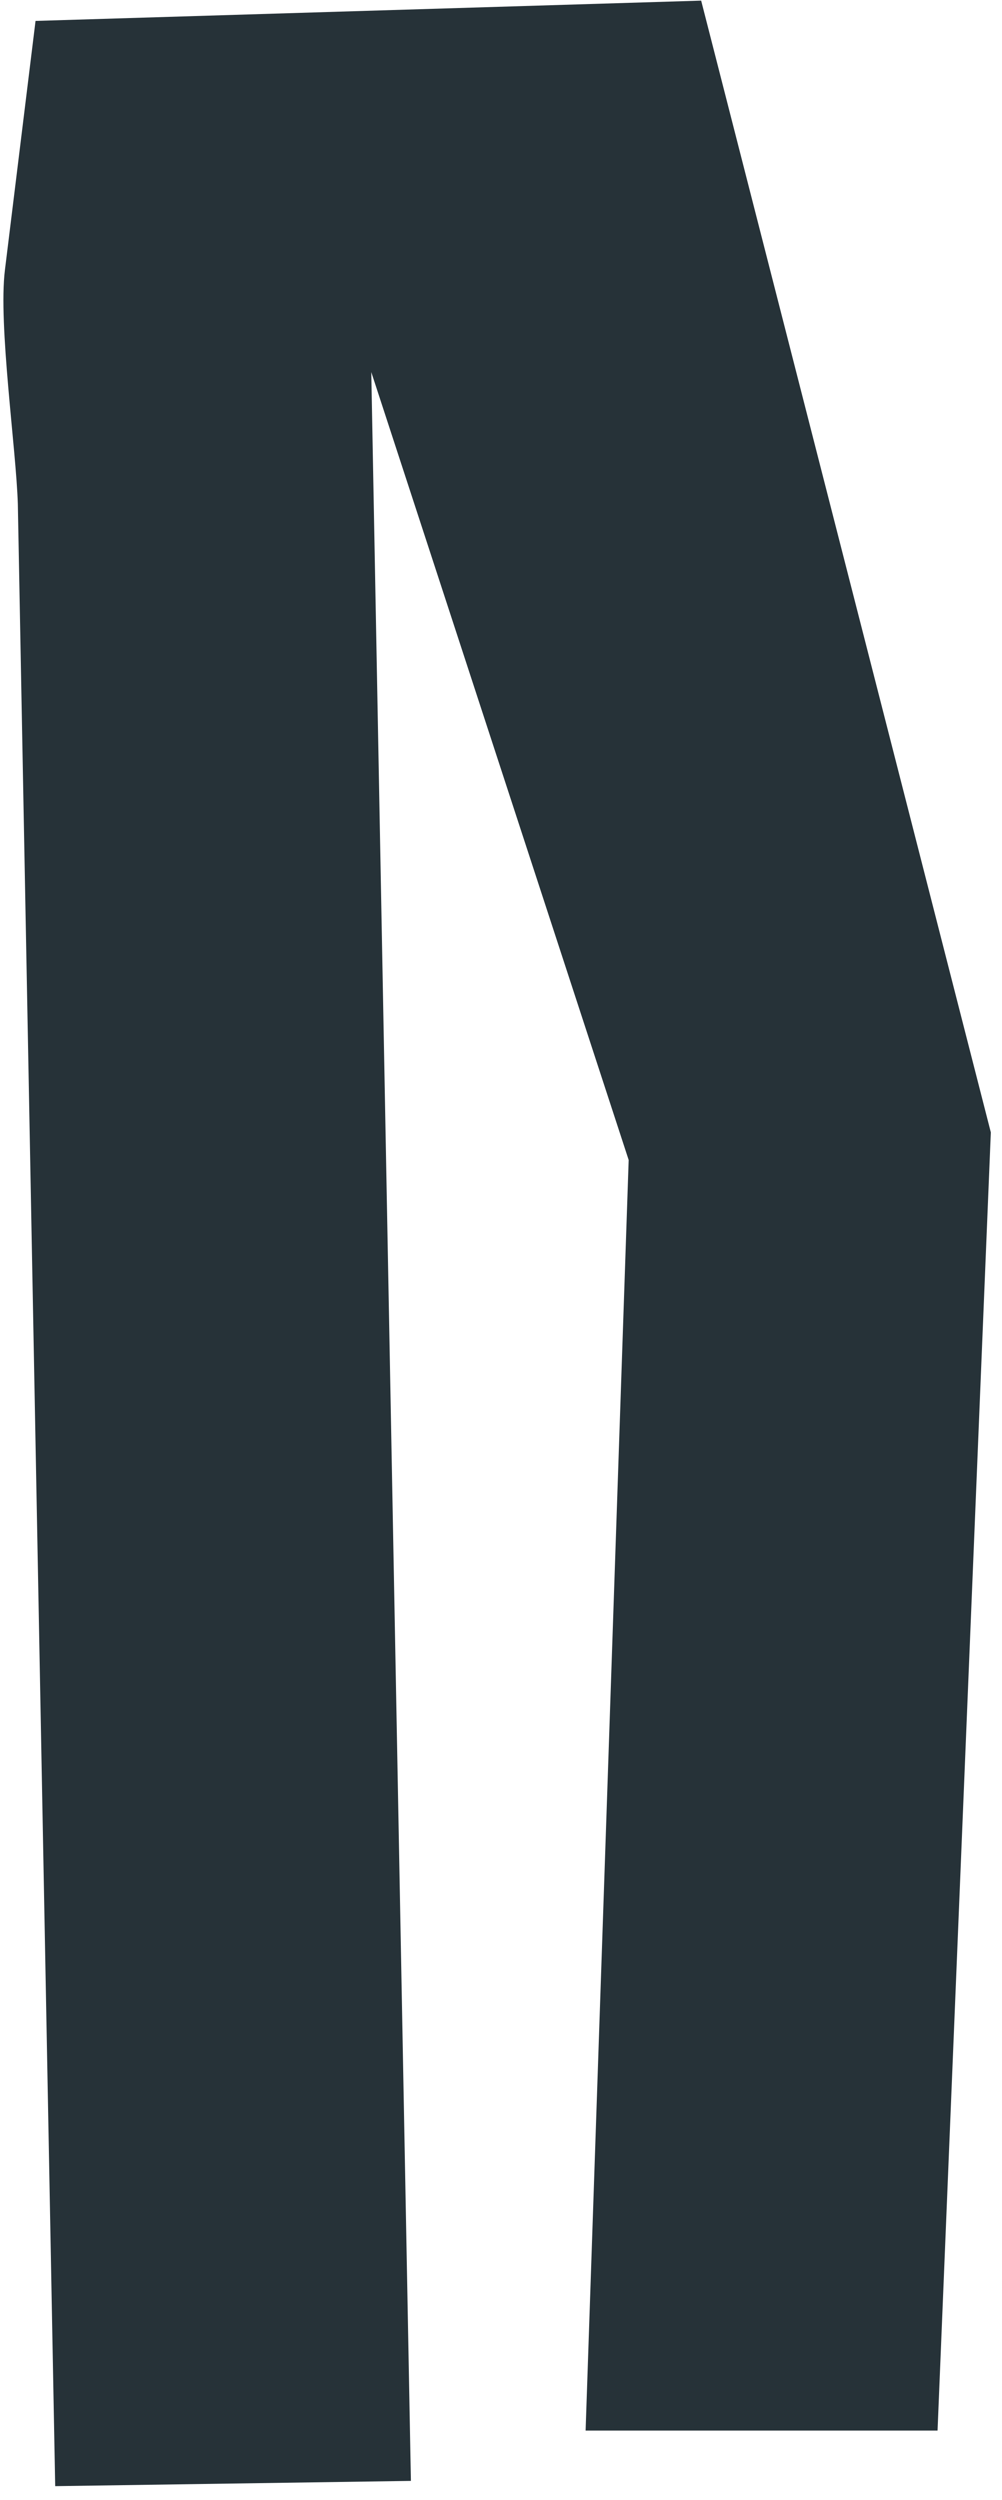
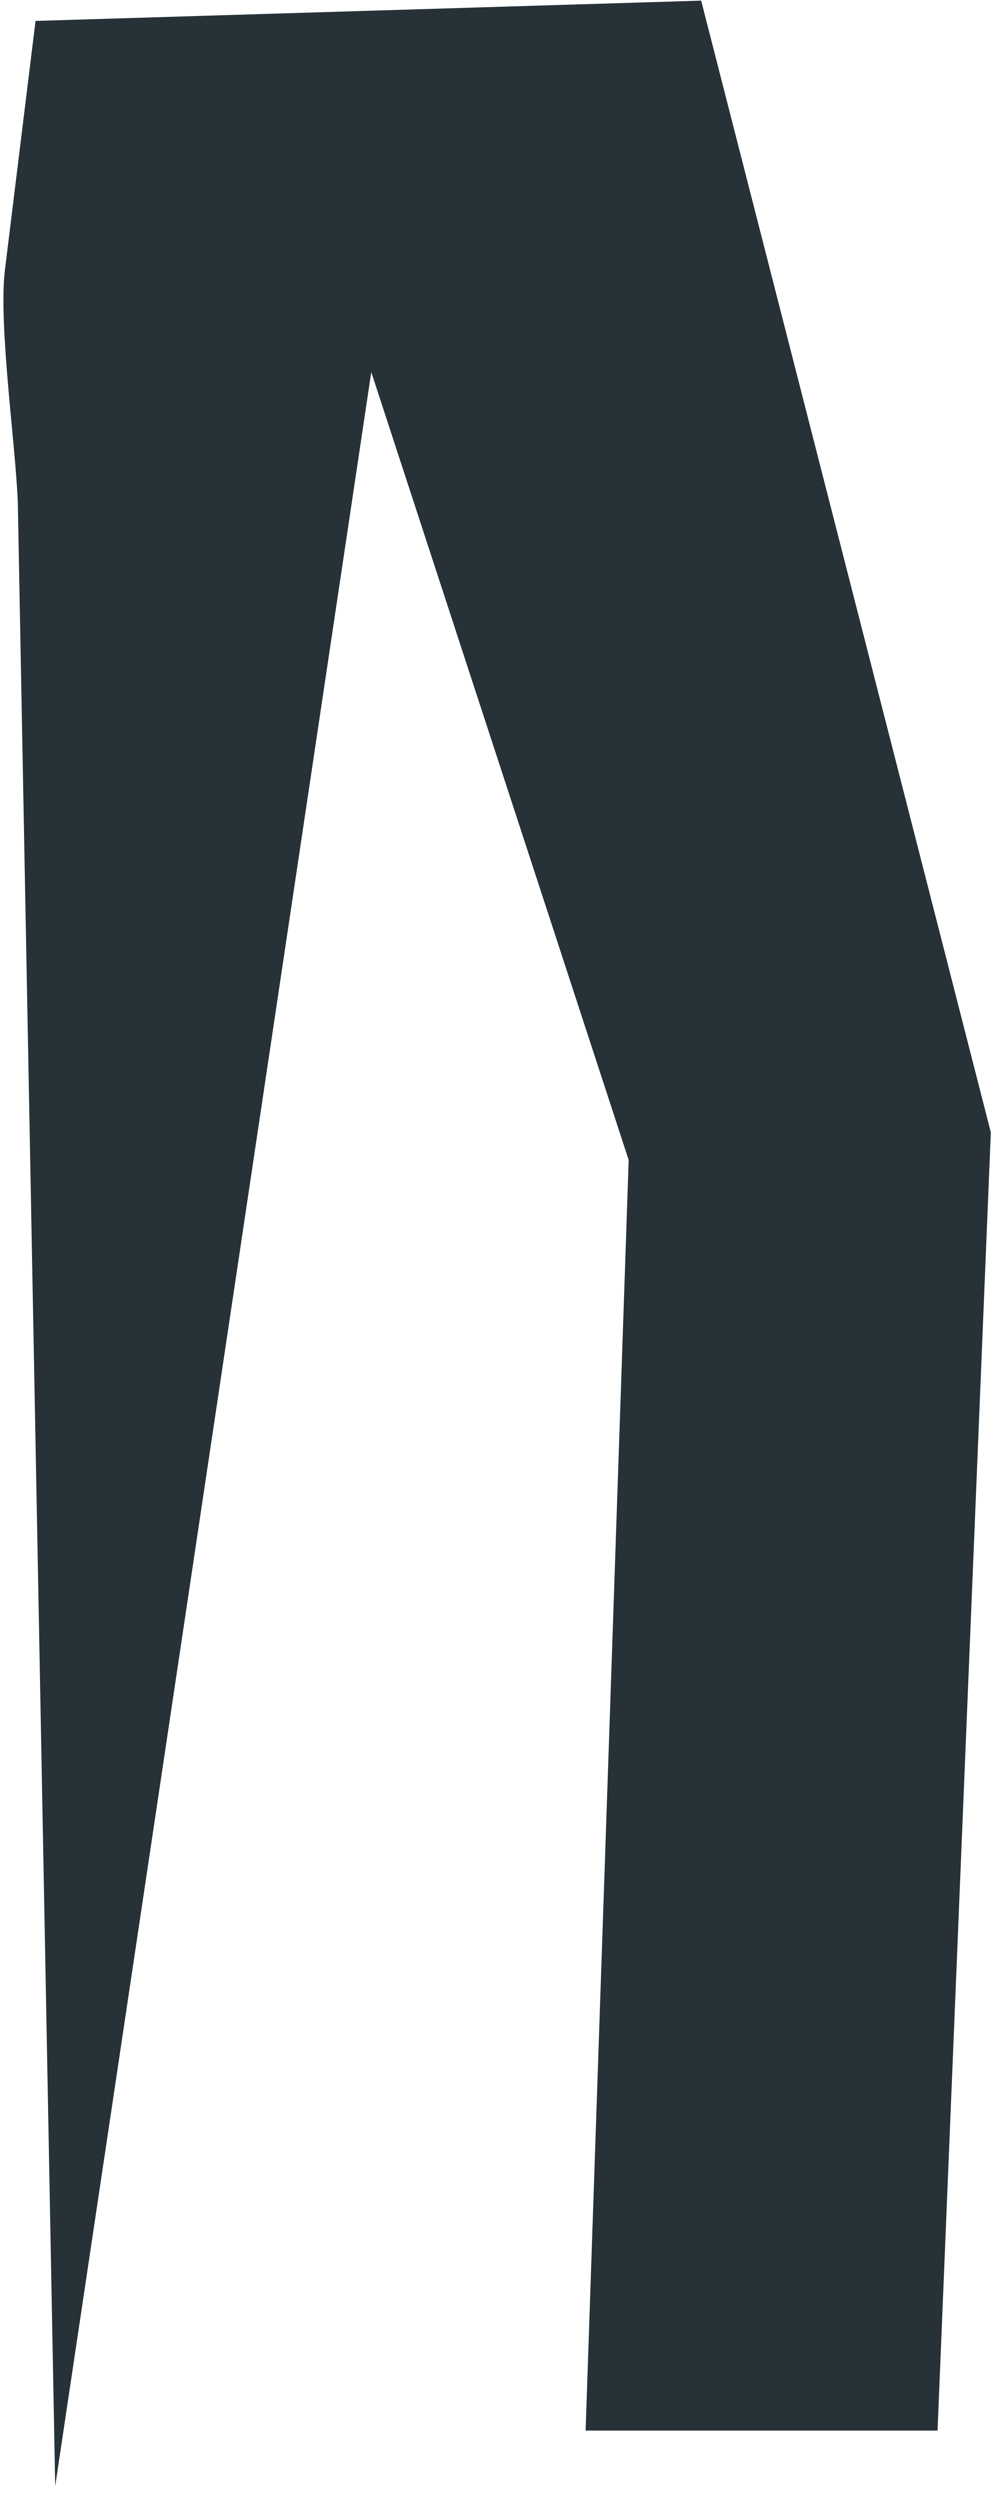
<svg xmlns="http://www.w3.org/2000/svg" width="69" height="172" viewBox="0 0 69 172" fill="none">
-   <path d="M2.447 1.439L48.284 0.043L68.231 77.909L64.562 167.227H40.326L43.292 79.811L25.567 25.602L28.296 170.689L3.801 171.051L1.228 34.677C1.114 30.884 -0.126 22.337 0.339 18.575L2.447 1.439Z" fill="#263238" />
+   <path d="M2.447 1.439L48.284 0.043L68.231 77.909L64.562 167.227H40.326L43.292 79.811L25.567 25.602L3.801 171.051L1.228 34.677C1.114 30.884 -0.126 22.337 0.339 18.575L2.447 1.439Z" fill="#263238" />
</svg>